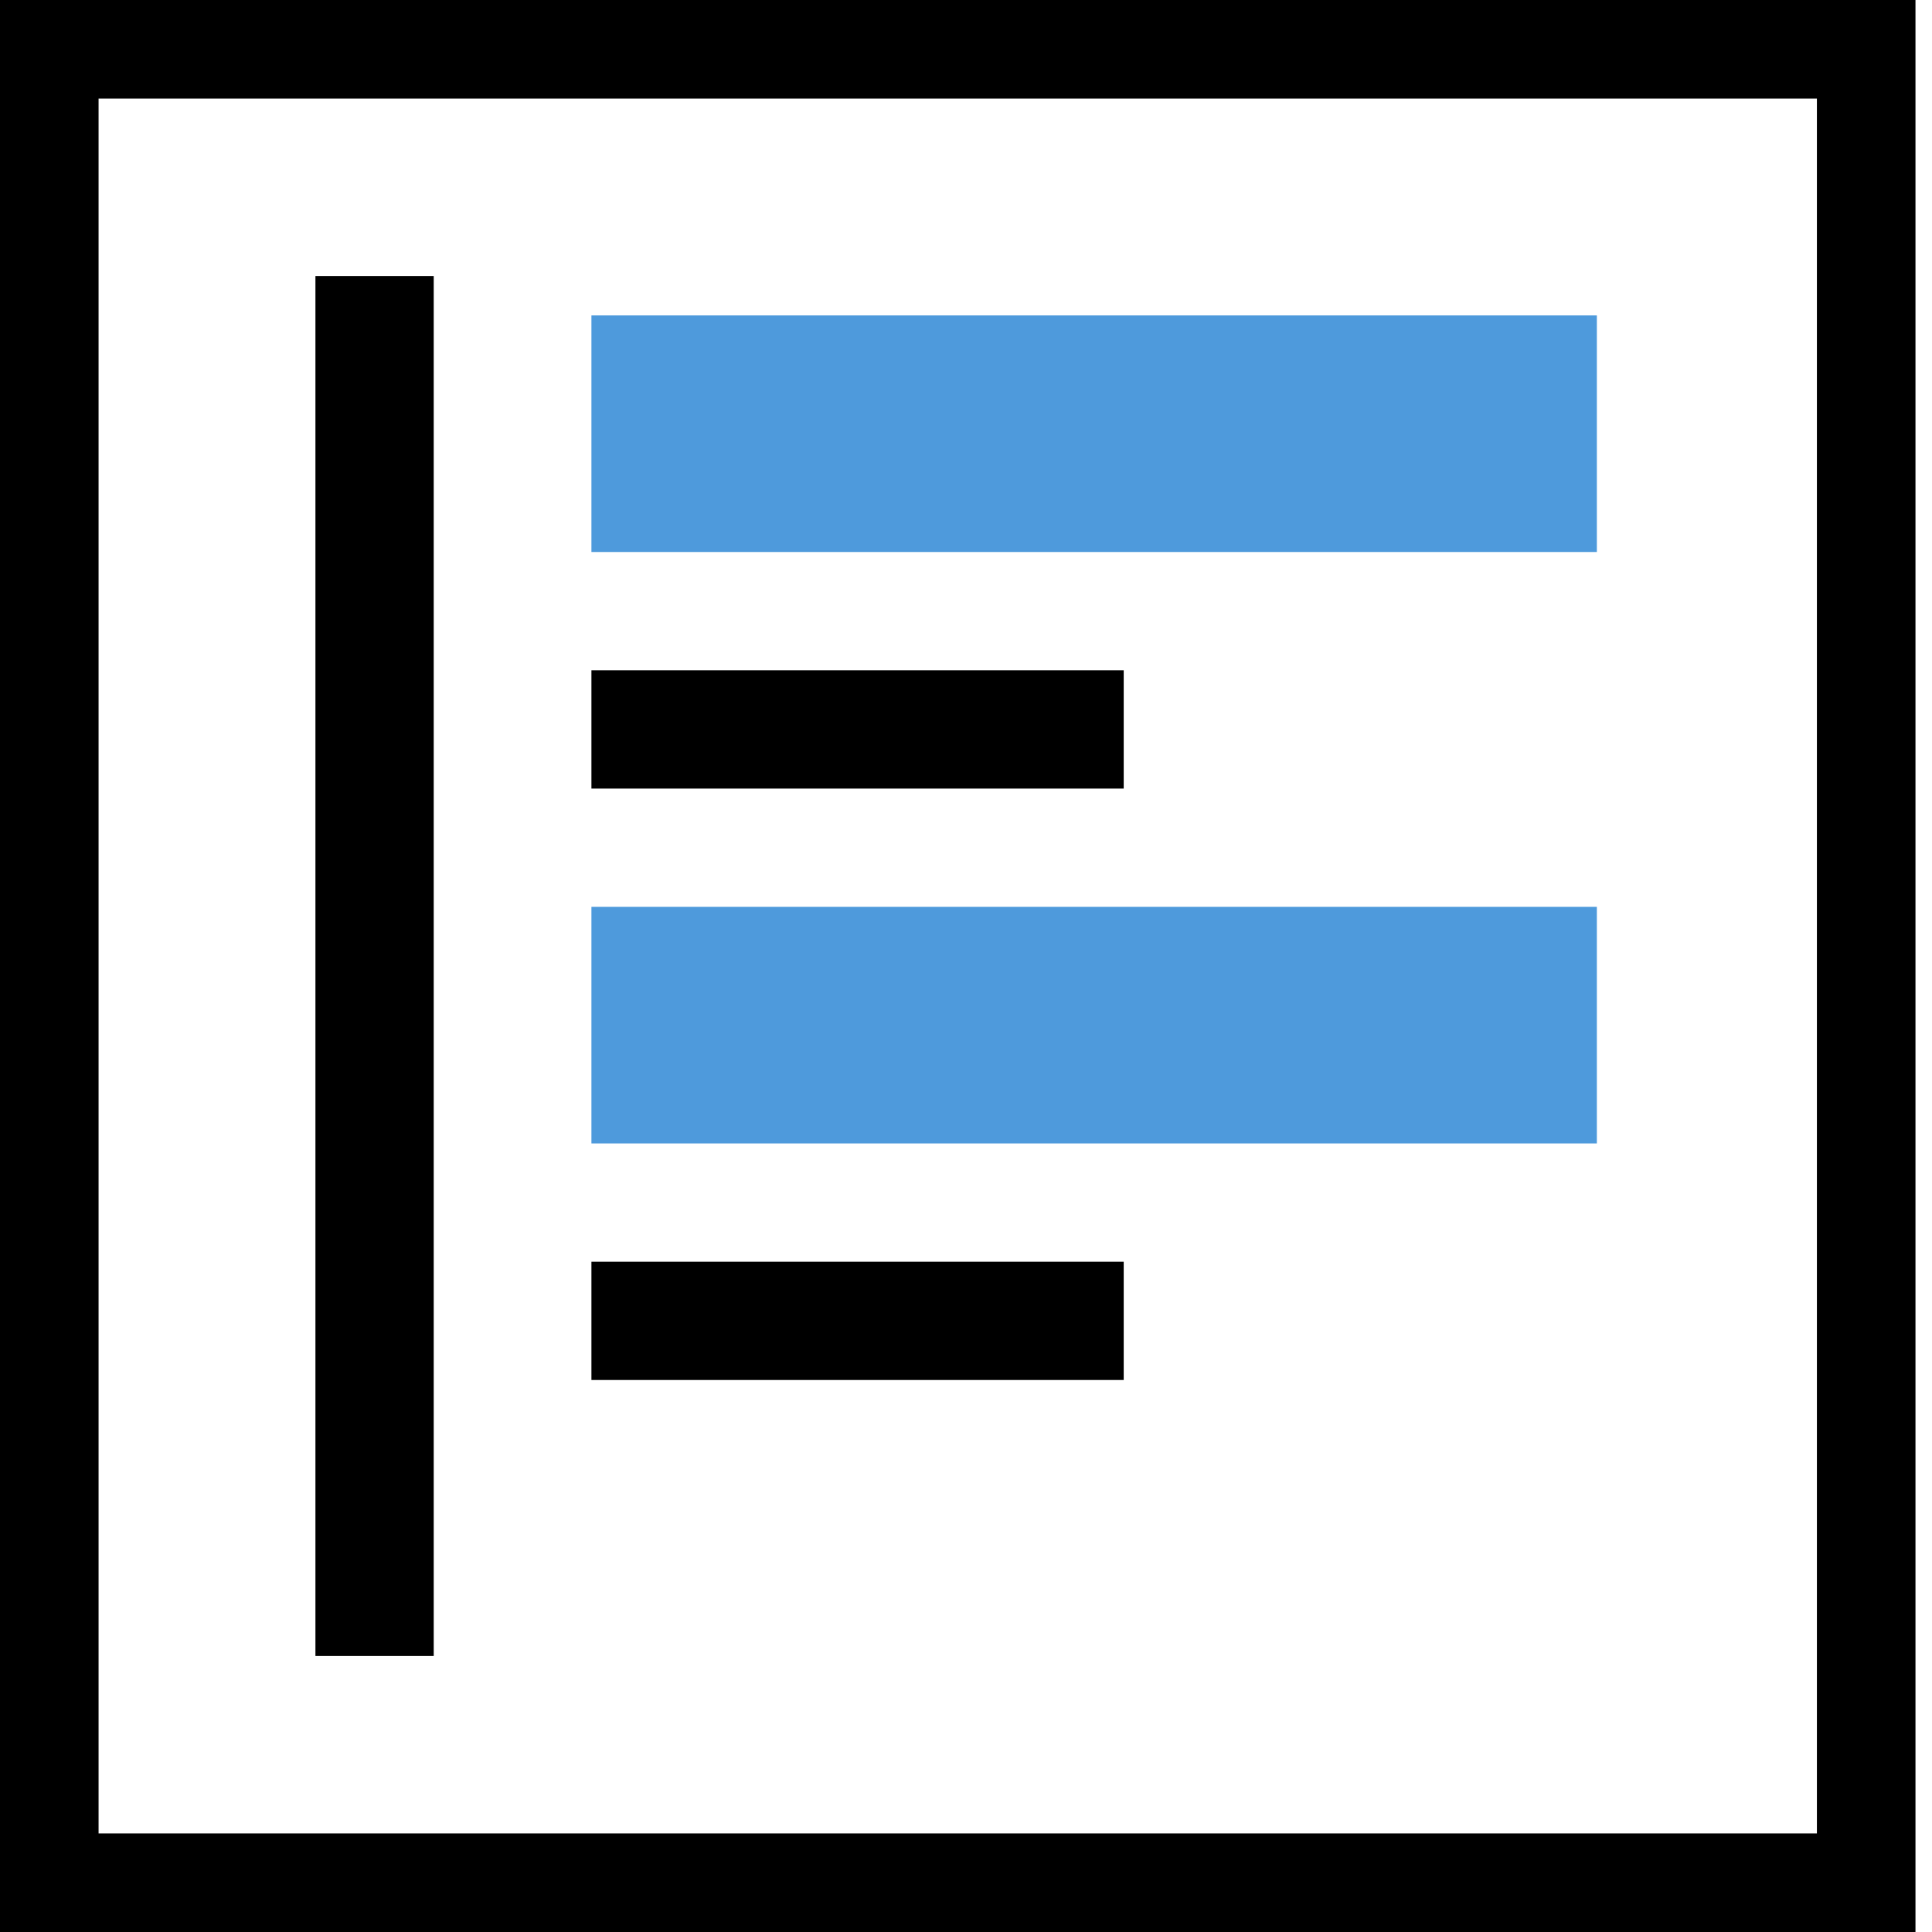
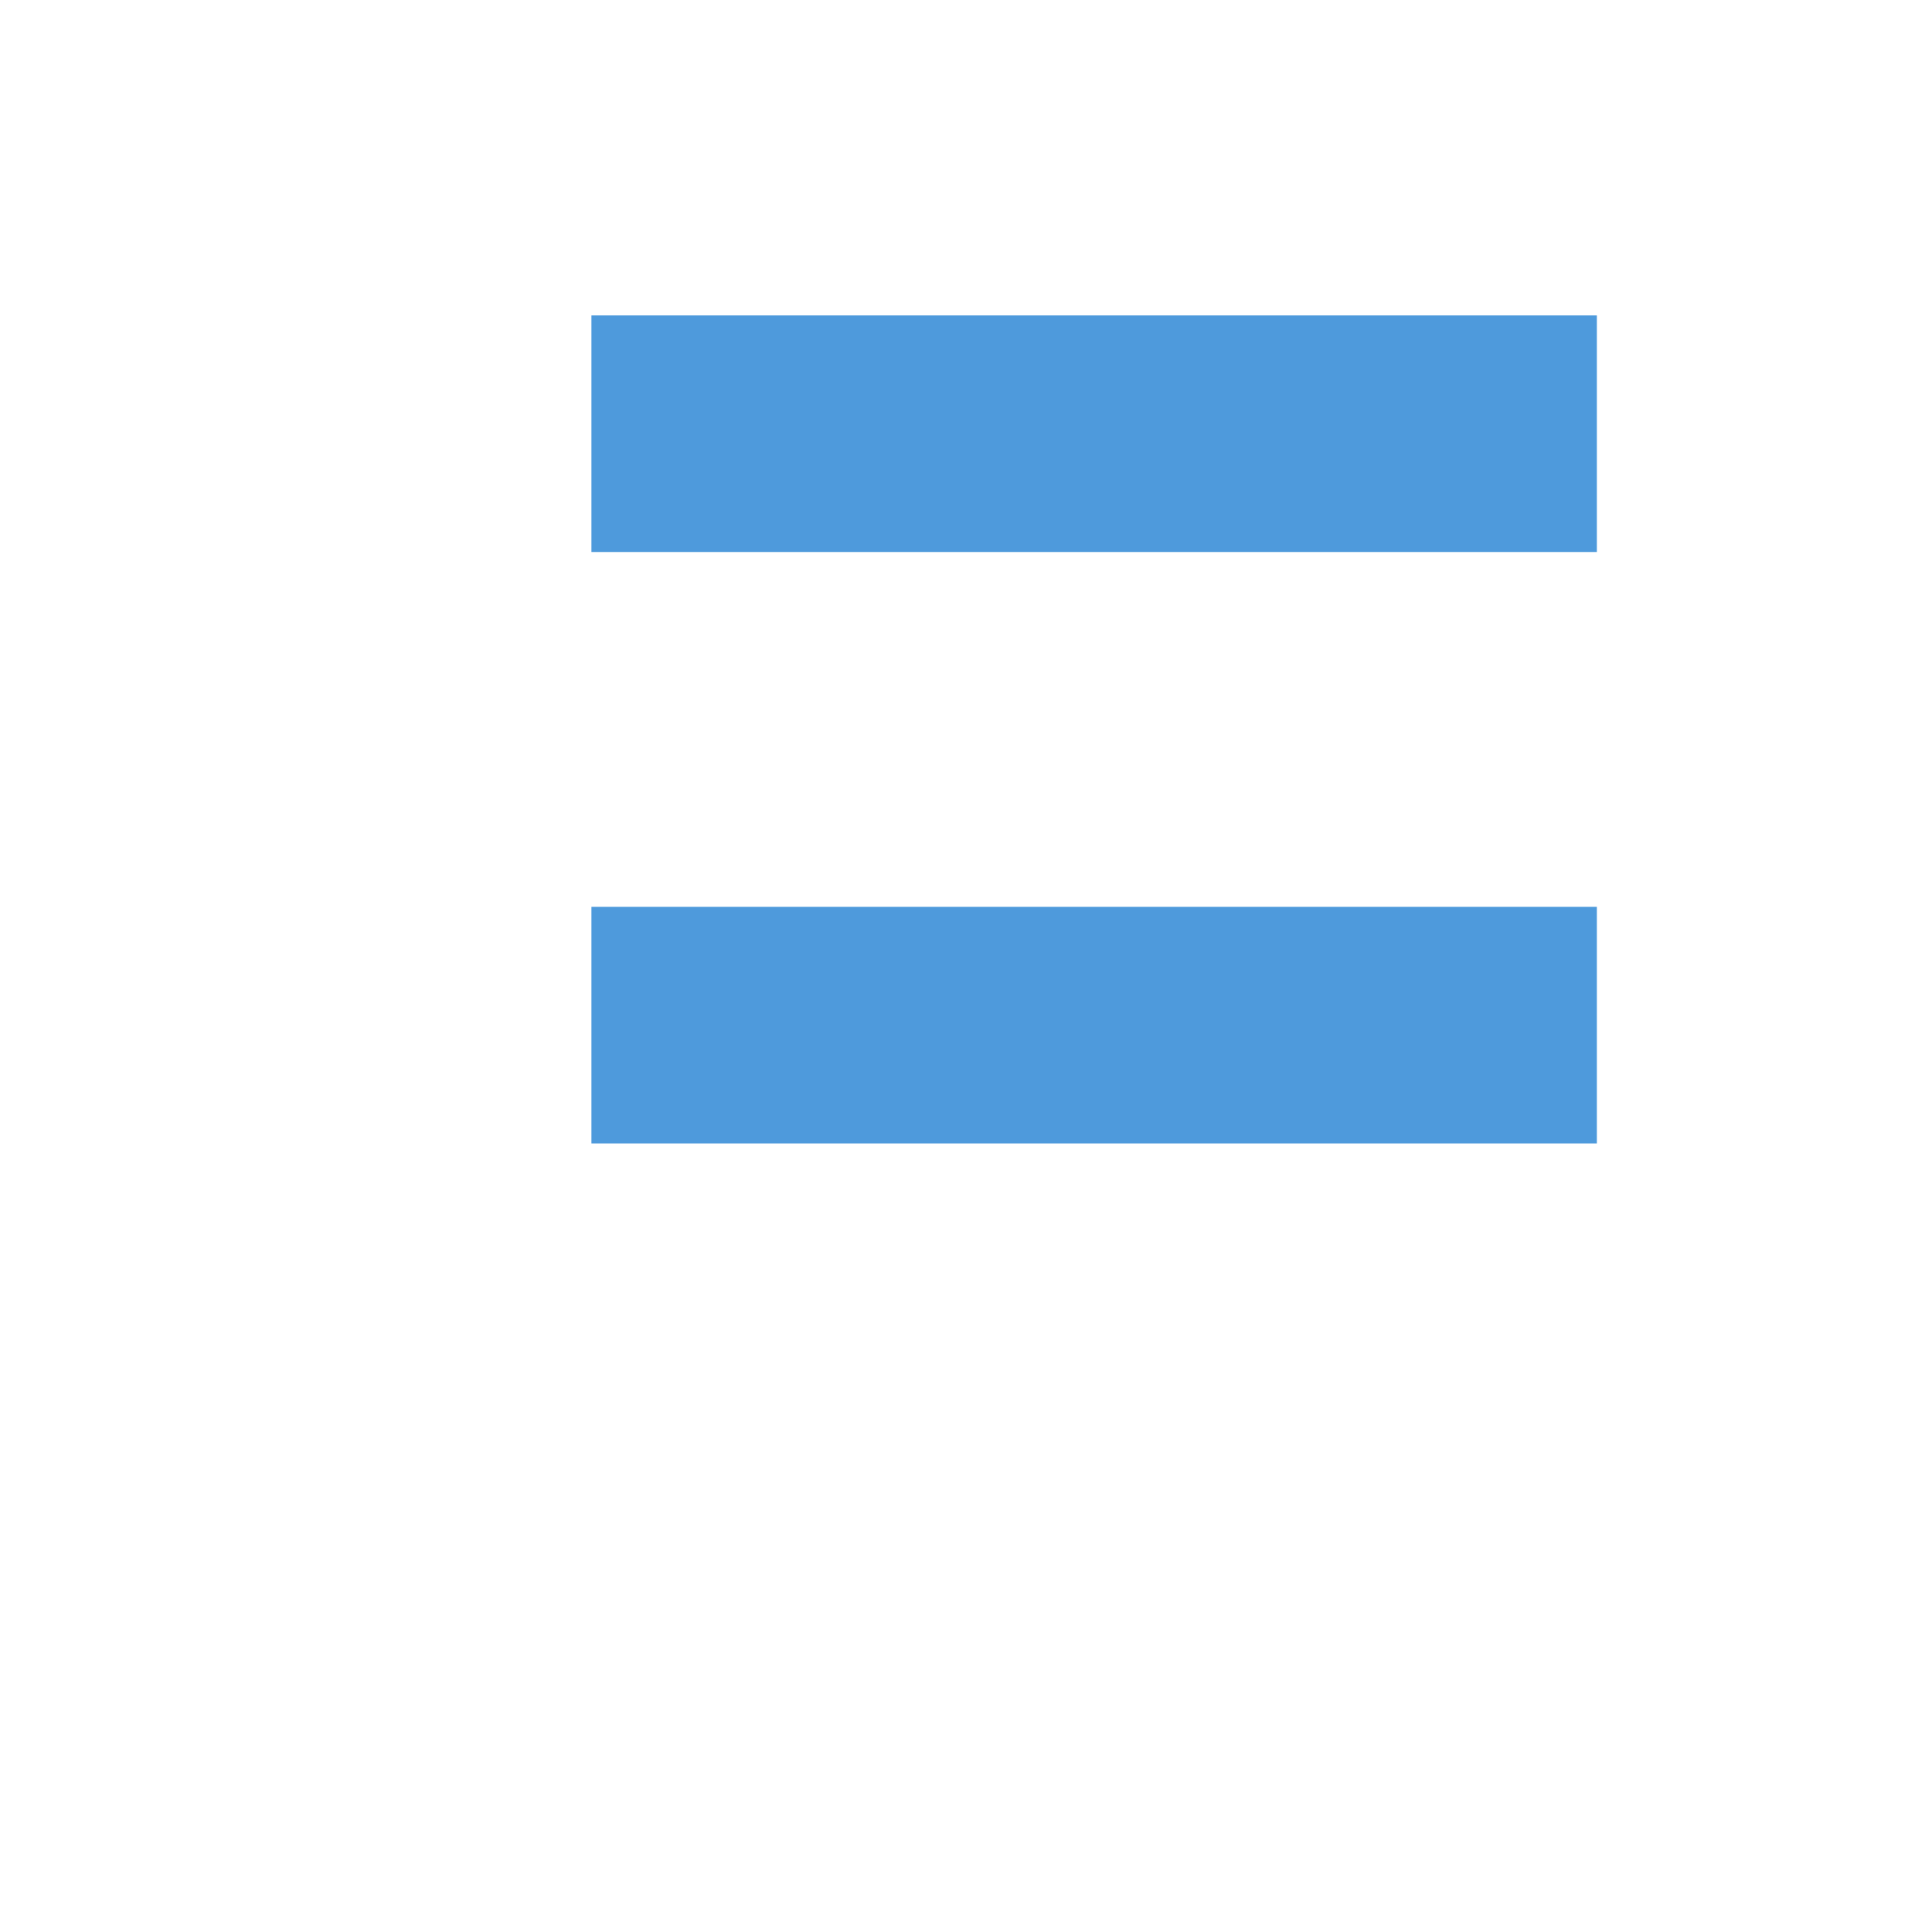
<svg xmlns="http://www.w3.org/2000/svg" width="98" height="98" viewBox="0 0 98 98" fill="none">
-   <path fill-rule="evenodd" clip-rule="evenodd" d="M92.162 5H5V93H92.162V5ZM0 0V98H97.162V0H0Z" fill="black" />
-   <line x1="19" y1="14" x2="19" y2="84" stroke="black" stroke-width="6" />
  <rect x="30" y="16" width="51" height="12" fill="#4E9ADC" />
  <rect x="30" y="46" width="51" height="12" fill="#4E9ADC" />
-   <rect x="30" y="34" width="27" height="6" fill="black" />
-   <rect x="30" y="64" width="27" height="6" fill="black" />
</svg>